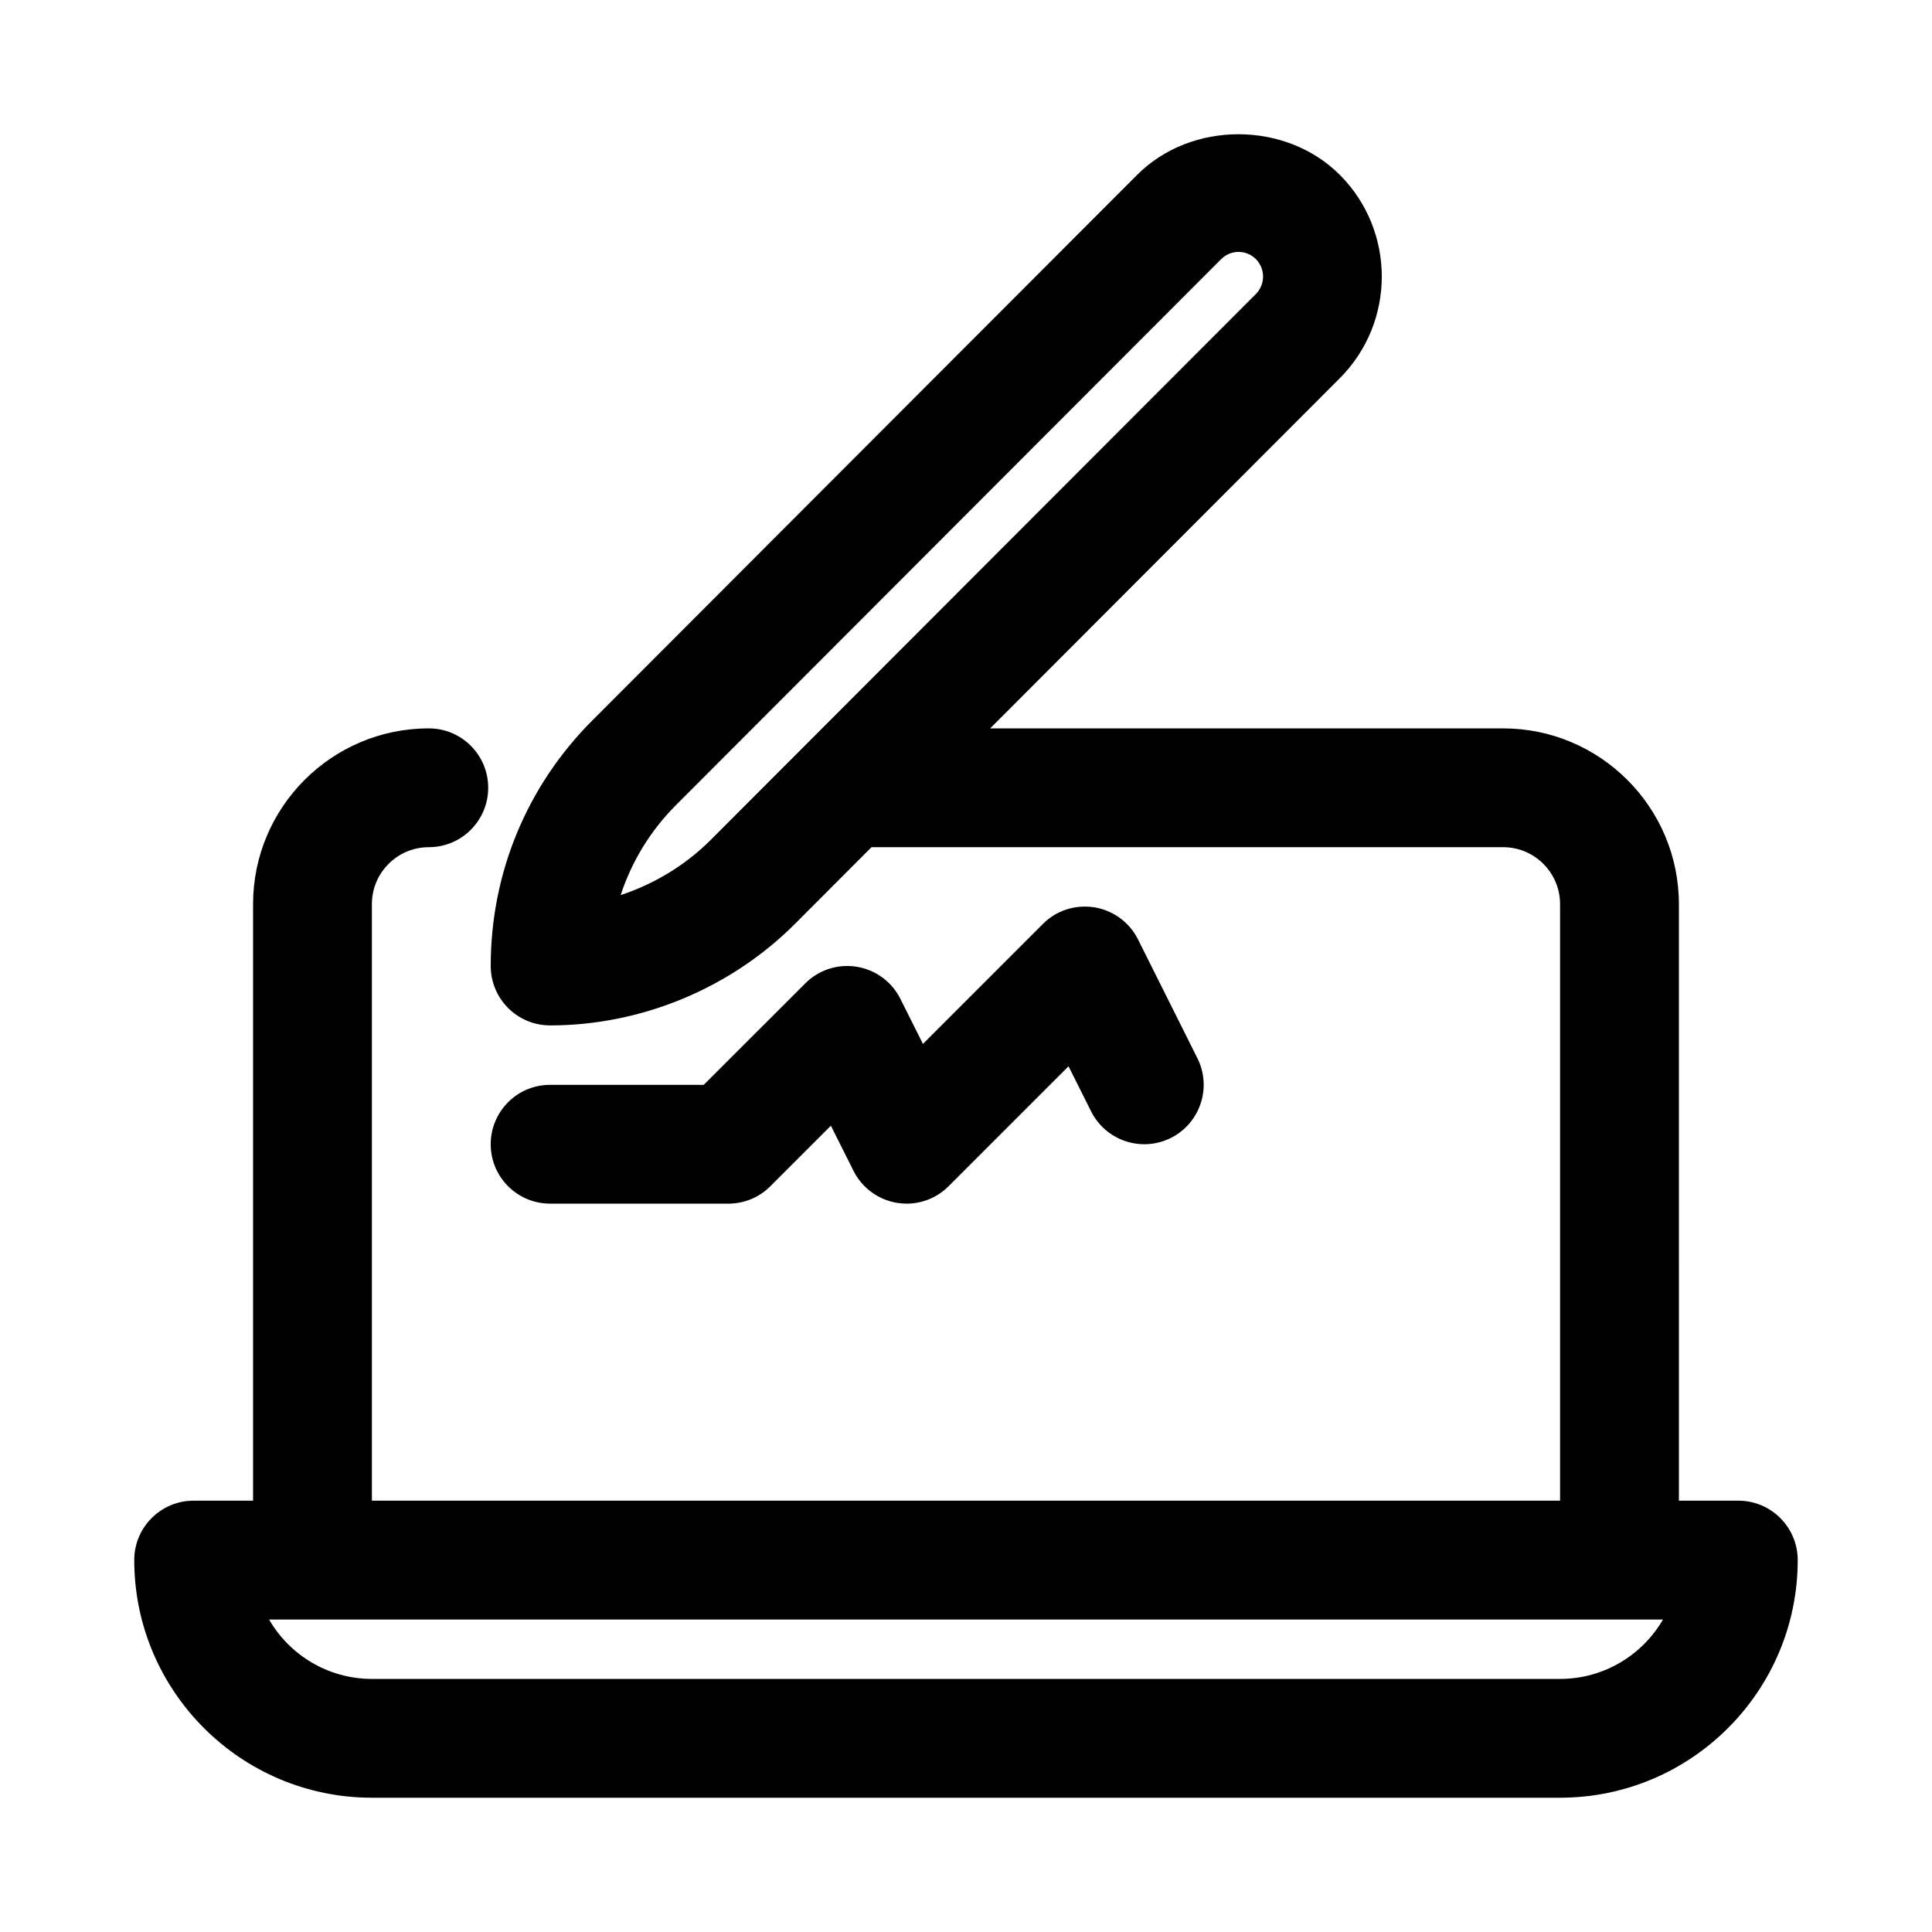
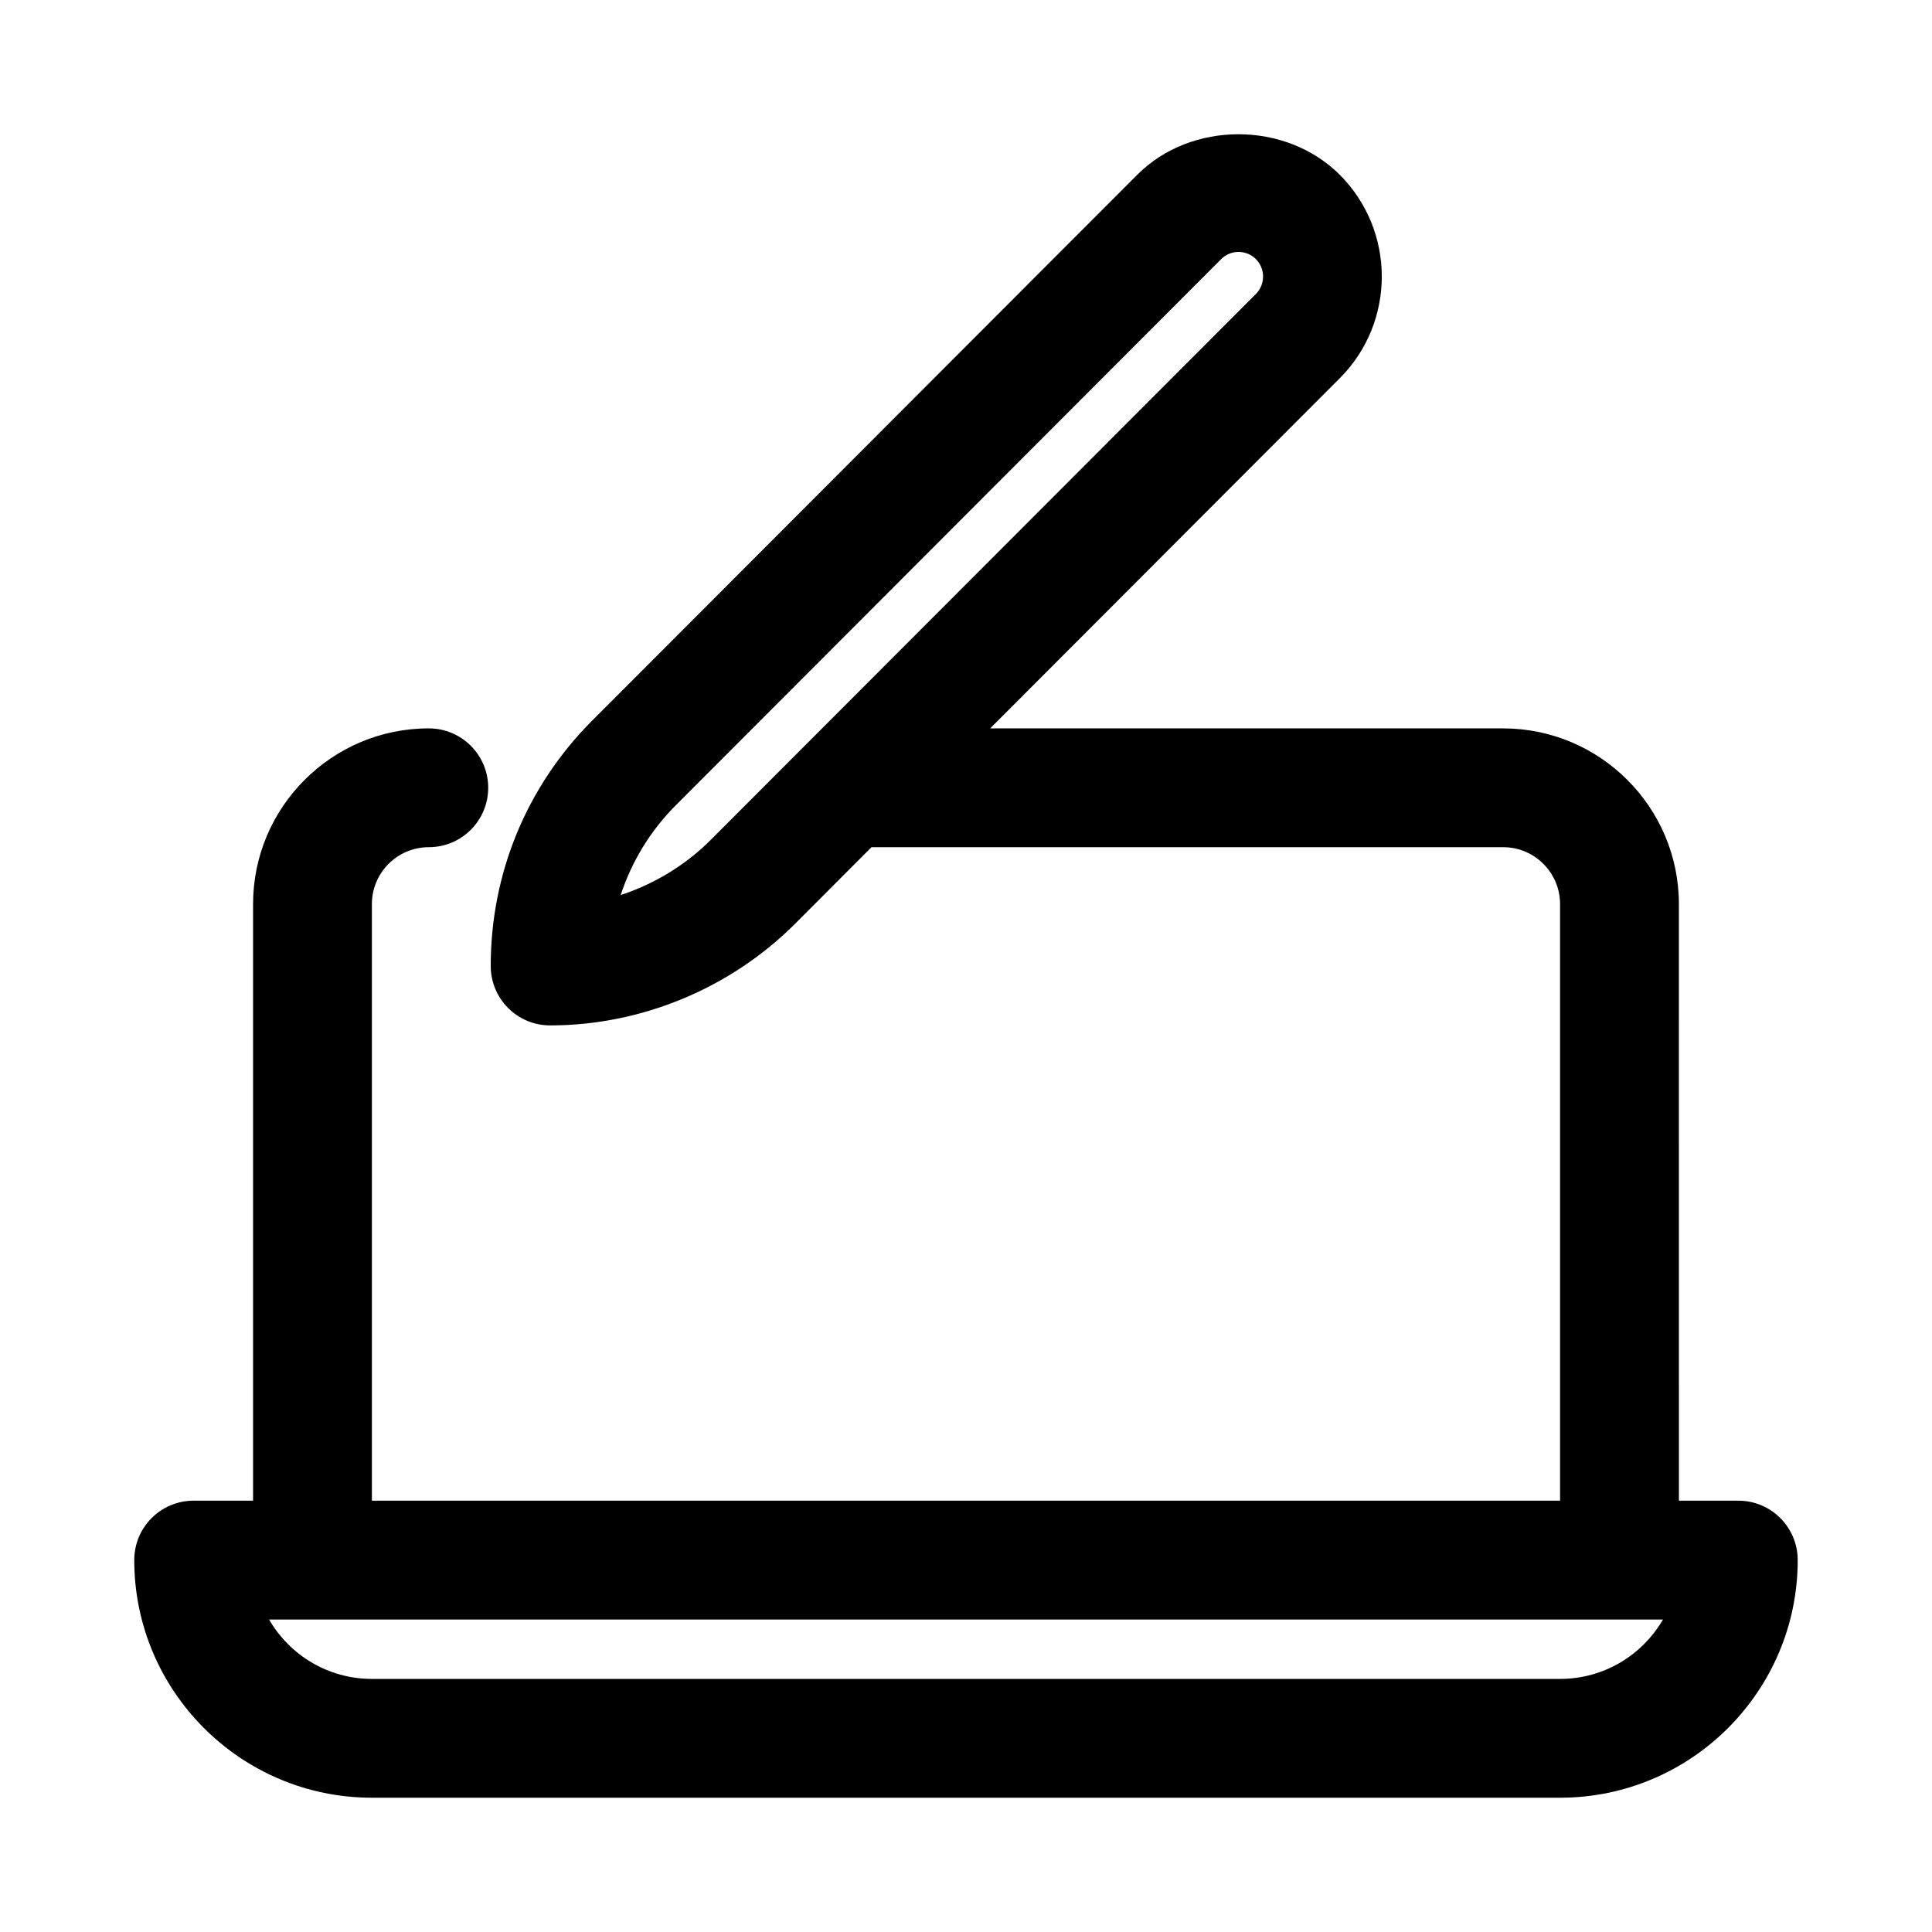
<svg xmlns="http://www.w3.org/2000/svg" fill="#000000" width="800px" height="800px" version="1.1" viewBox="144 144 512 512">
  <g>
    <path d="m604.67 541.7h-15.742l-0.004-158.1c0-25.68-20.891-46.57-46.57-46.57h-135.95l92.684-92.828c14.801-14.848 14.801-38.98 0-53.844-14.359-14.375-39.438-14.375-53.75 0l-144.42 144.62c-17.316 17.363-26.871 40.445-26.871 64.992 0 8.719 7.035 15.773 15.742 15.773 24.152 0 47.801-9.809 64.898-26.922l20.277-20.309h167.39c8.312 0 15.082 6.769 15.082 15.082v158.1h-314.88v-158.1c0-8.312 6.769-15.082 15.082-15.082 8.707 0 15.742-7.055 15.742-15.742 0-8.691-7.039-15.742-15.742-15.742-25.68-0.004-46.57 20.887-46.57 46.566v158.1h-15.746c-8.707 0-15.742 7.055-15.742 15.742 0 34.73 28.246 62.977 62.977 62.977h314.88c34.73 0 62.977-28.246 62.977-62.977-0.004-8.688-7.039-15.742-15.746-15.742zm-296.18-160.5c2.914-8.91 7.887-17.082 14.703-23.898l144.42-144.62c1.656-1.668 3.59-1.922 4.598-1.922 1.008 0 2.961 0.25 4.613 1.906 2.535 2.551 2.535 6.691 0 9.242l-144.42 144.62c-6.703 6.723-14.969 11.73-23.914 14.672zm248.95 207.73h-314.88c-11.637 0-21.82-6.344-27.254-15.742h369.4c-5.445 9.398-15.633 15.742-27.27 15.742z" />
-     <path d="m337.02 462.98c4.188 0 8.188-1.652 11.133-4.613l16.043-16.043 5.984 11.949c2.266 4.535 6.566 7.684 11.555 8.5 0.848 0.141 1.684 0.207 2.516 0.207 4.141 0 8.172-1.637 11.133-4.613l31.789-31.789 5.984 11.949c3.906 7.777 13.352 10.926 21.129 7.039 7.777-3.891 10.926-13.352 7.039-21.129l-15.742-31.488c-2.266-4.535-6.566-7.684-11.555-8.5-5.086-0.789-10.109 0.836-13.648 4.41l-31.789 31.789-5.984-11.949c-2.266-4.535-6.566-7.684-11.555-8.5-5.055-0.805-10.094 0.836-13.648 4.41l-26.902 26.883h-40.715c-8.707 0-15.742 7.055-15.742 15.742 0 8.691 7.039 15.742 15.742 15.742z" />
  </g>
</svg>